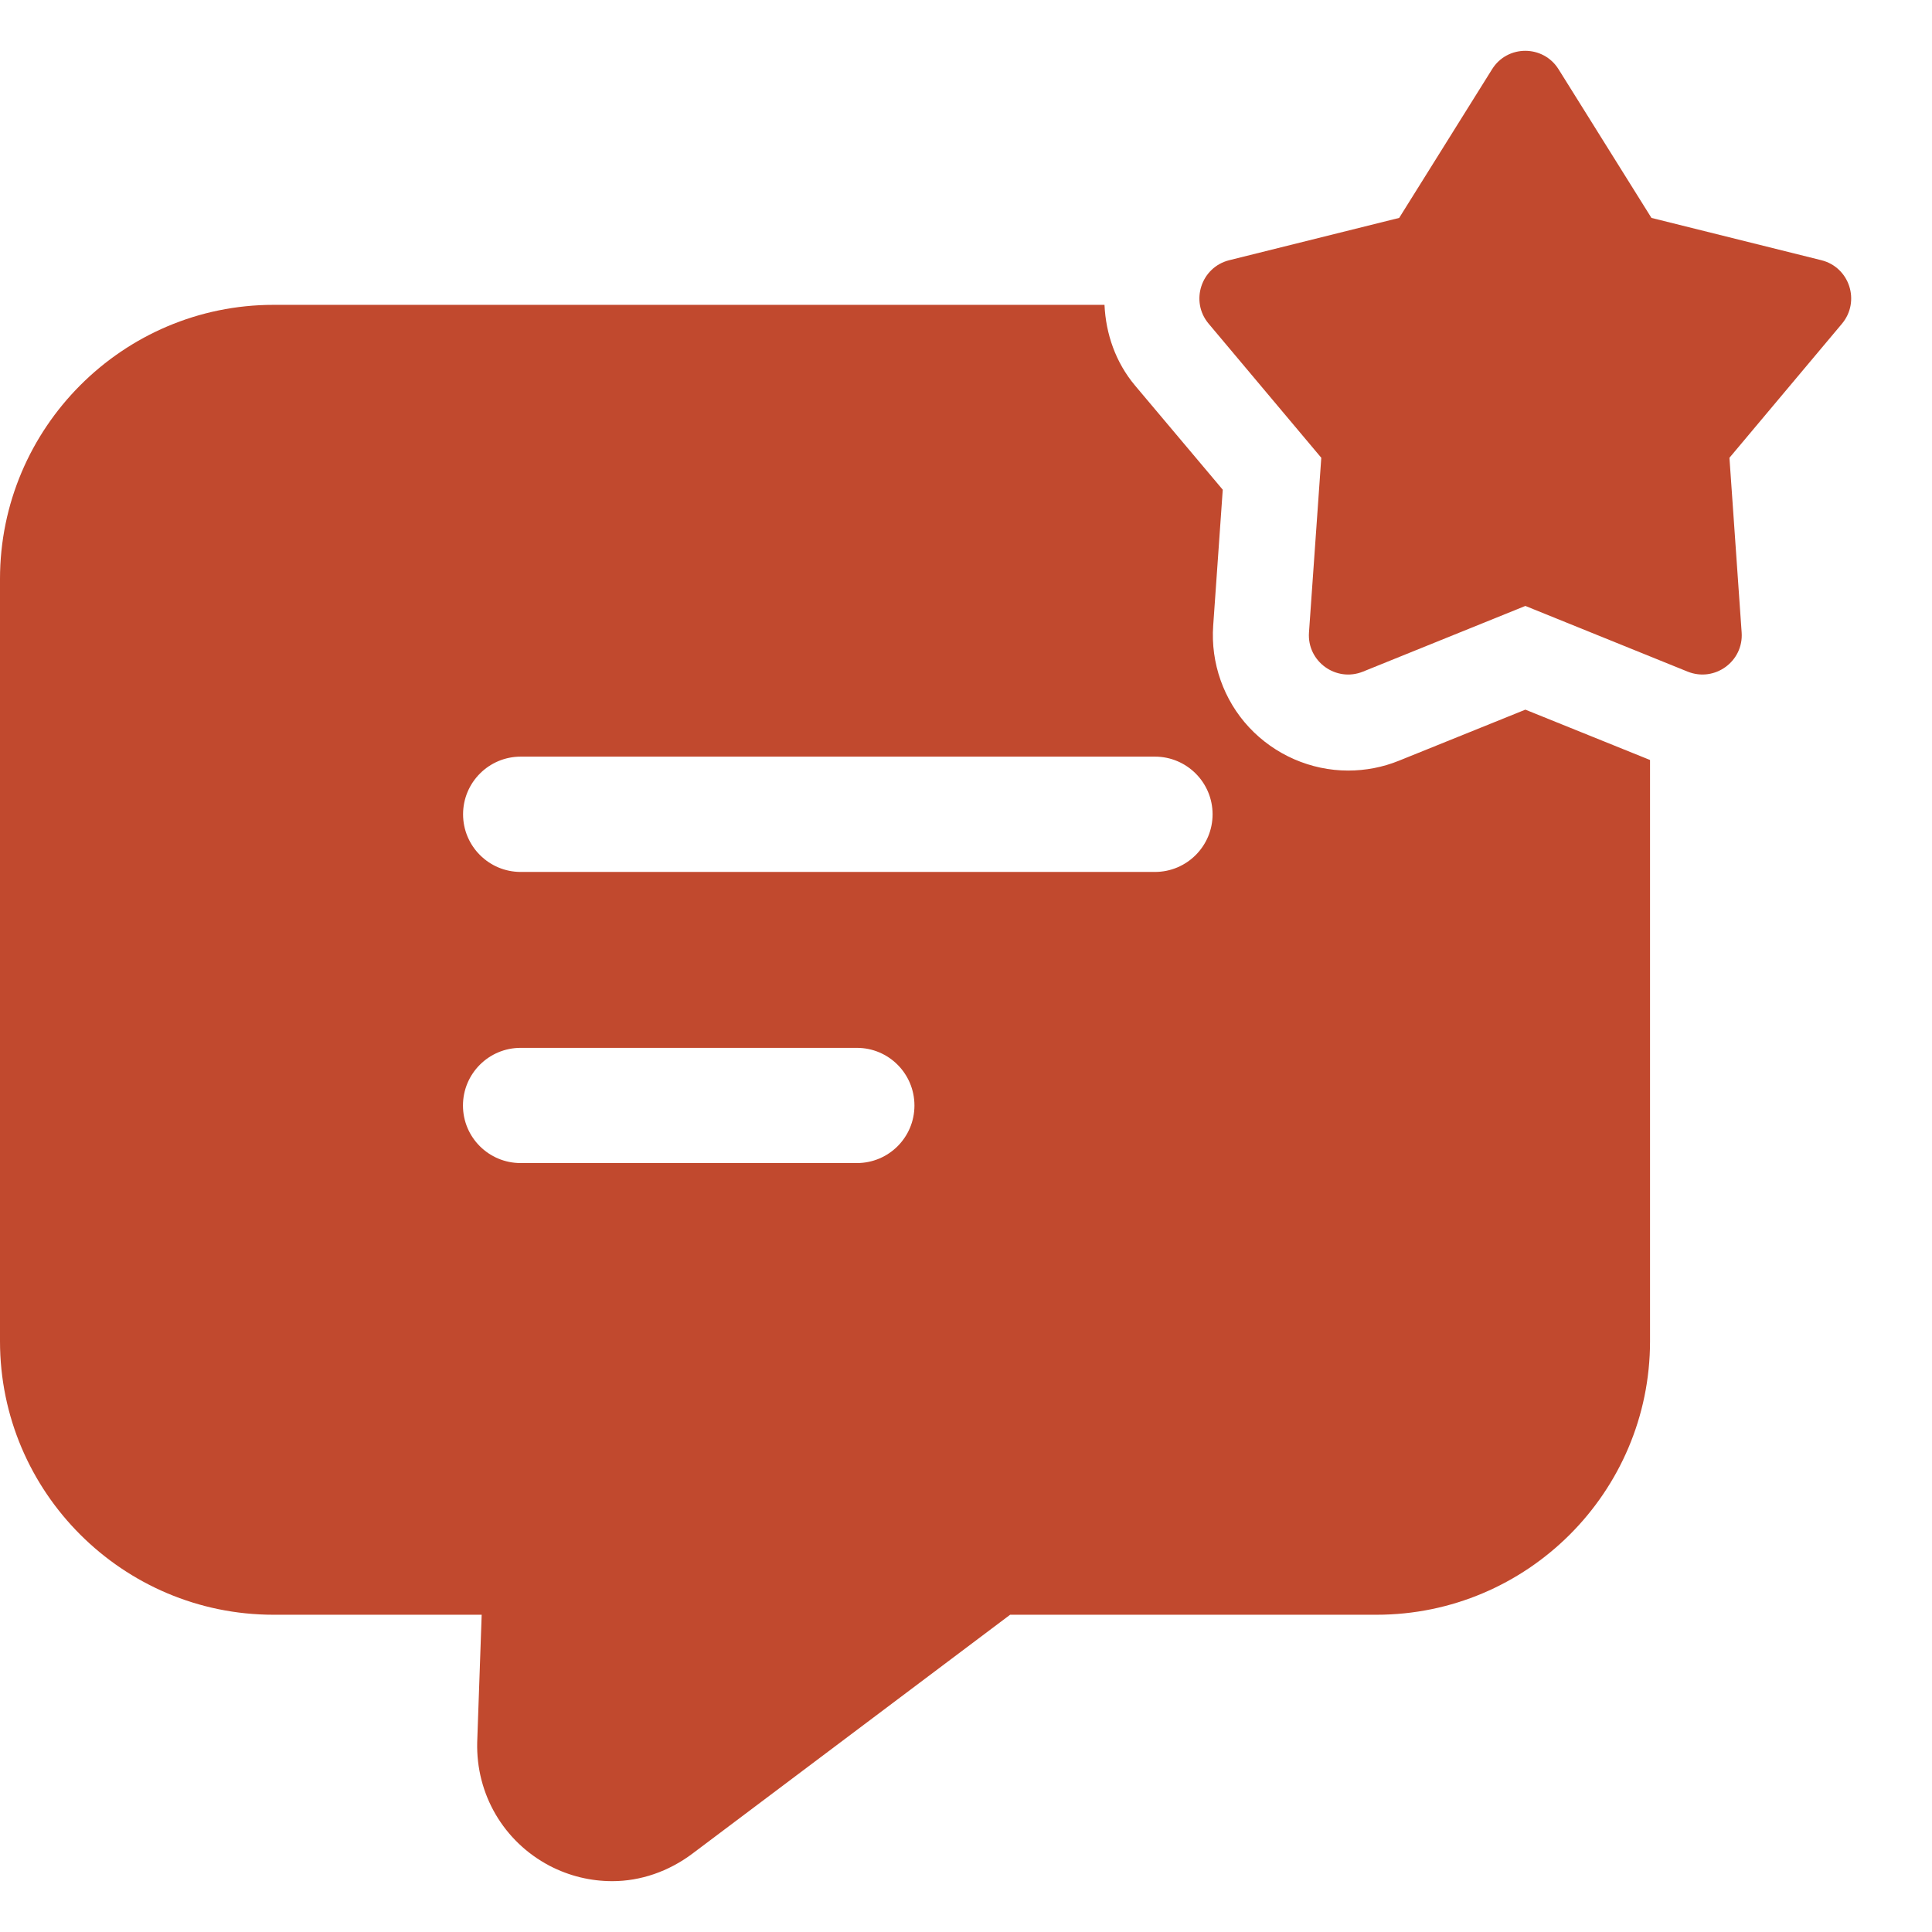
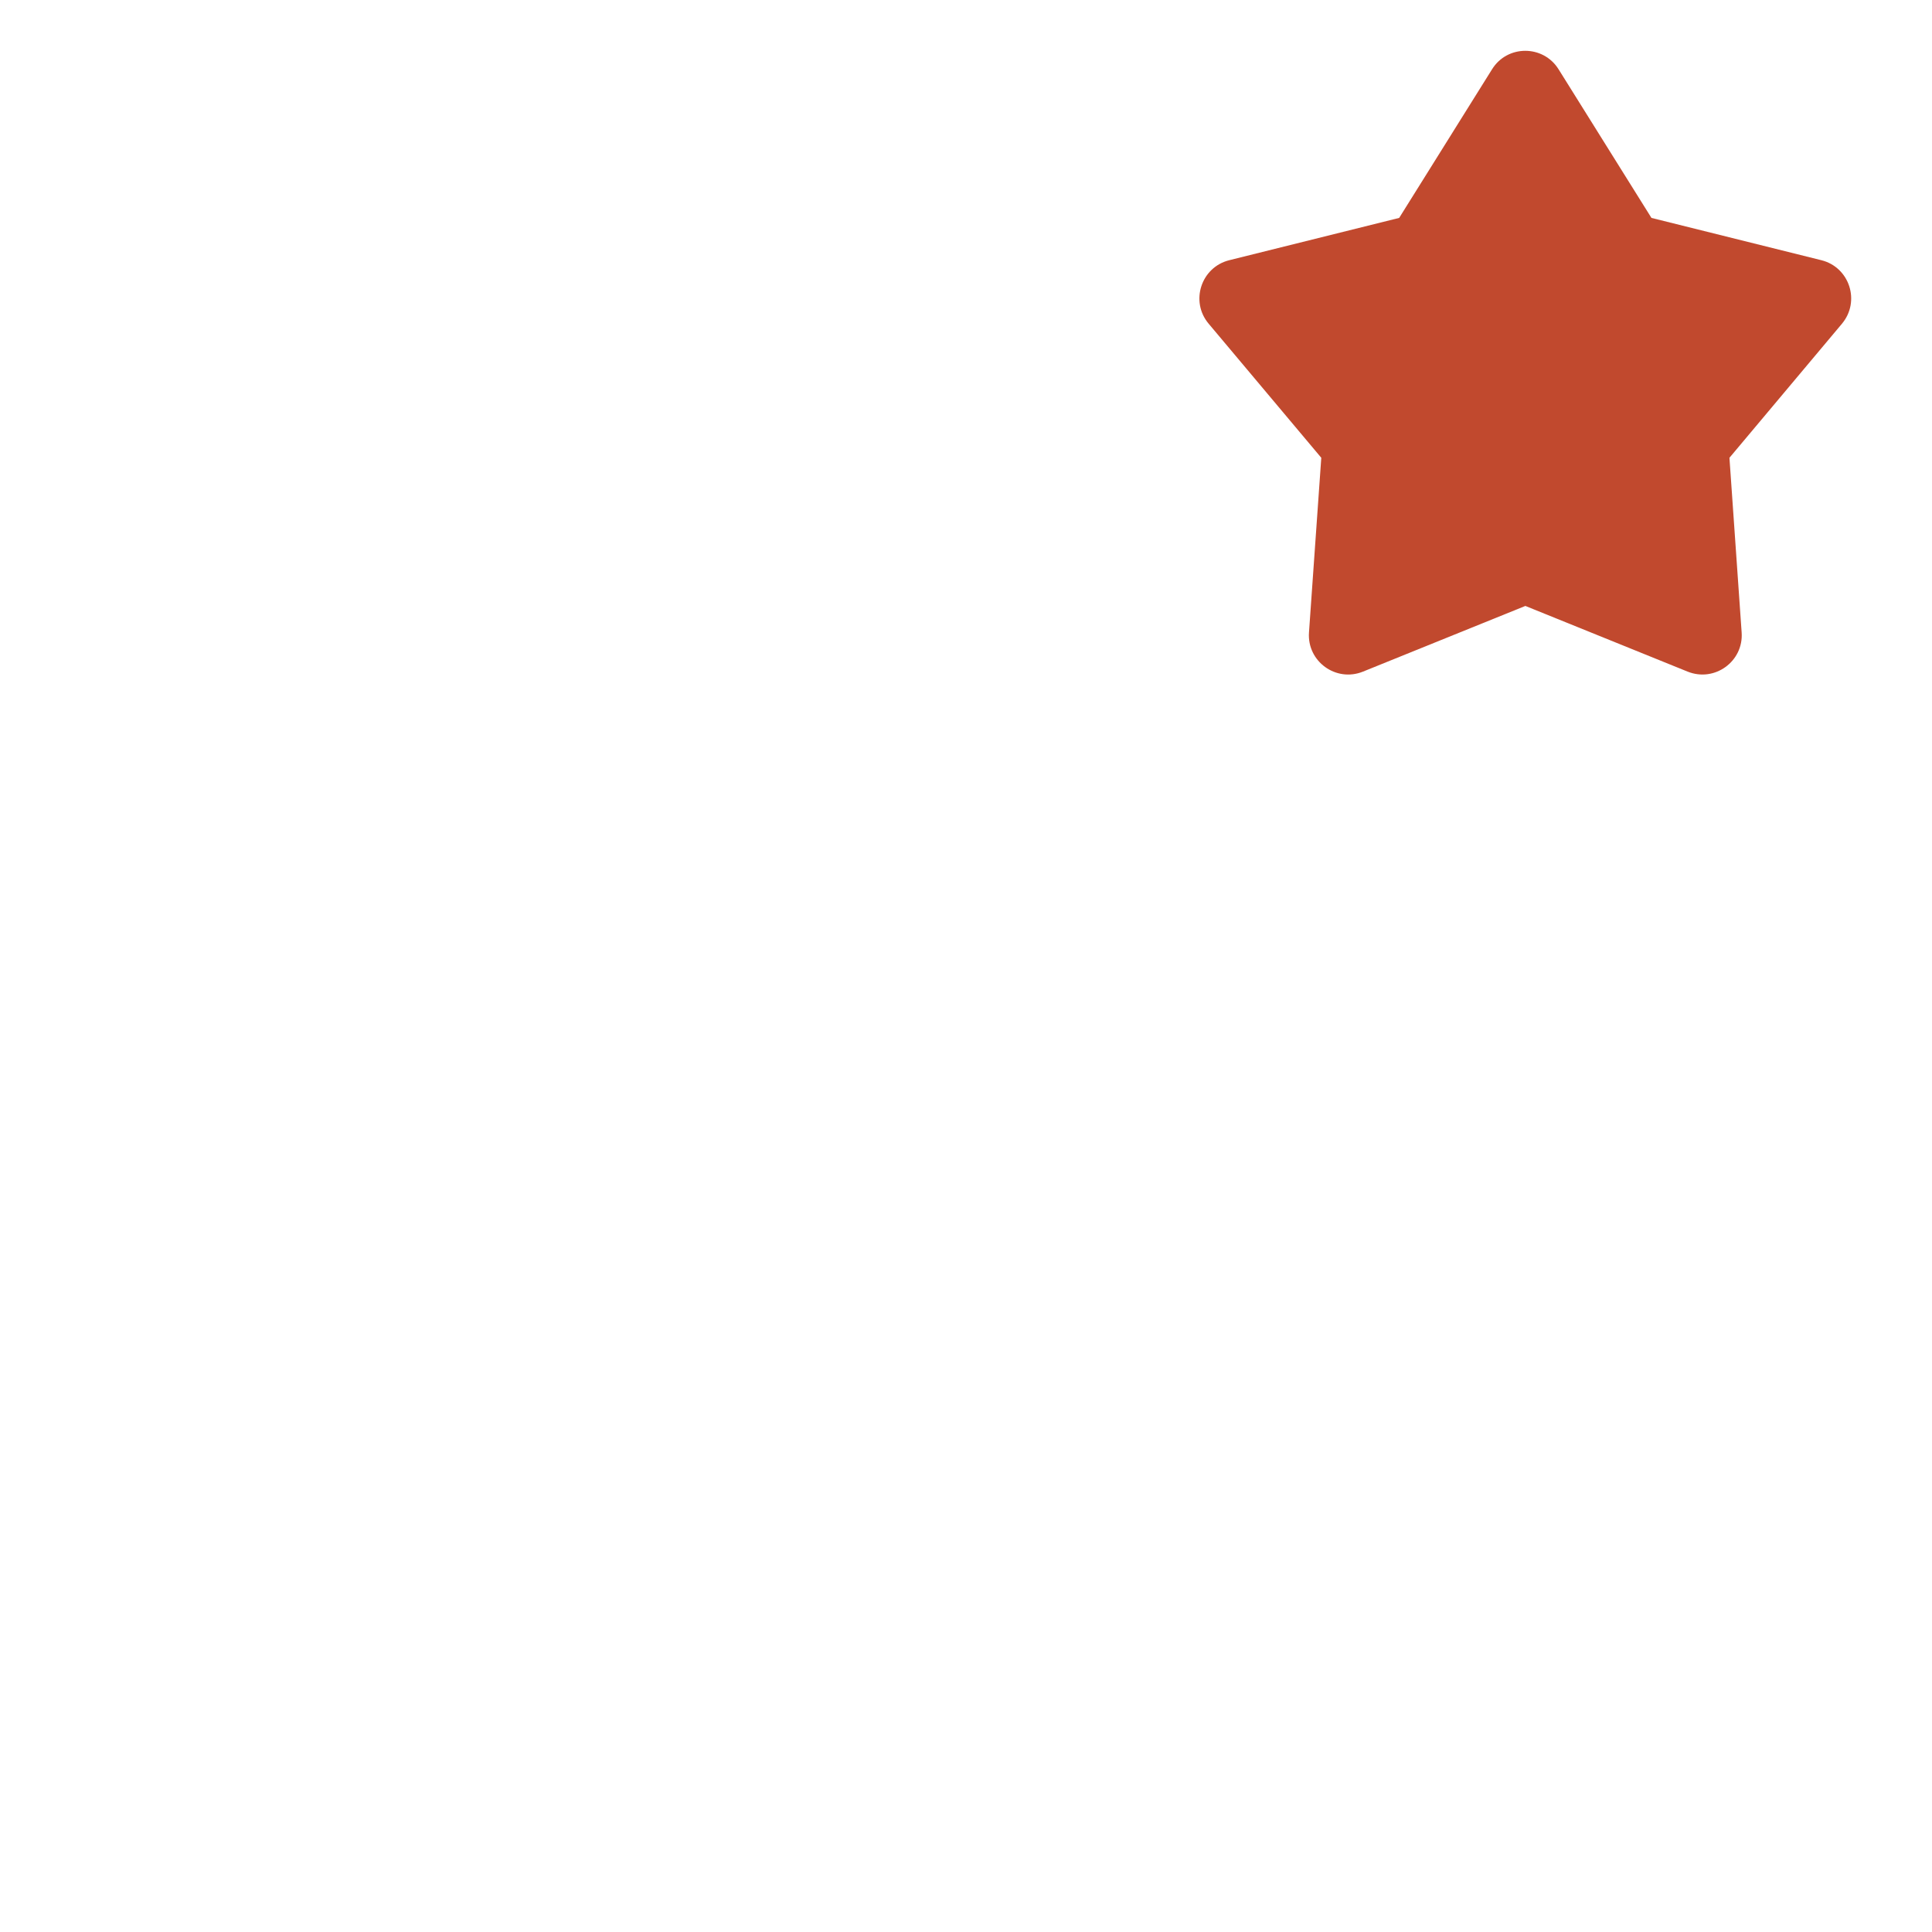
<svg xmlns="http://www.w3.org/2000/svg" width="19" height="19" viewBox="0 0 19 19" fill="none">
-   <path d="M15.001 6.979L13.758 7.481C13.598 7.546 13.429 7.578 13.258 7.578C12.891 7.578 12.536 7.423 12.284 7.153C12.034 6.885 11.905 6.52 11.931 6.153L12.025 4.816L11.162 3.791C10.971 3.563 10.875 3.283 10.862 2.998H2.69C1.209 2.998 0 4.207 0 5.694V13.19C0 14.676 1.209 15.88 2.69 15.88H4.737L4.693 17.133C4.68 17.643 4.951 18.11 5.405 18.349C5.6 18.45 5.808 18.5 6.022 18.5C6.299 18.5 6.576 18.405 6.81 18.229L9.934 15.88H13.537C15.018 15.88 16.227 14.676 16.227 13.19V7.474L15.001 6.979ZM8.427 11.438H5.12C4.807 11.438 4.553 11.185 4.553 10.872C4.553 10.559 4.807 10.305 5.12 10.305H8.427C8.74 10.305 8.993 10.559 8.993 10.872C8.993 11.185 8.74 11.438 8.427 11.438ZM11.358 8.575H5.121C4.808 8.575 4.554 8.321 4.554 8.008C4.554 7.695 4.808 7.441 5.121 7.441H11.358C11.671 7.441 11.925 7.695 11.925 8.008C11.925 8.321 11.671 8.575 11.358 8.575Z" fill="#C1492E" />
  <path d="M15.328 0.682L16.241 2.143L17.912 2.559C18.189 2.628 18.298 2.963 18.115 3.183L17.008 4.502L17.128 6.22C17.148 6.504 16.863 6.712 16.597 6.605L15.001 5.959L13.404 6.605C13.139 6.712 12.853 6.505 12.873 6.22L12.994 4.502L11.886 3.183C11.702 2.964 11.812 2.628 12.089 2.559L13.76 2.143L14.673 0.682C14.823 0.439 15.177 0.439 15.328 0.682Z" fill="#C1492E" />
</svg>